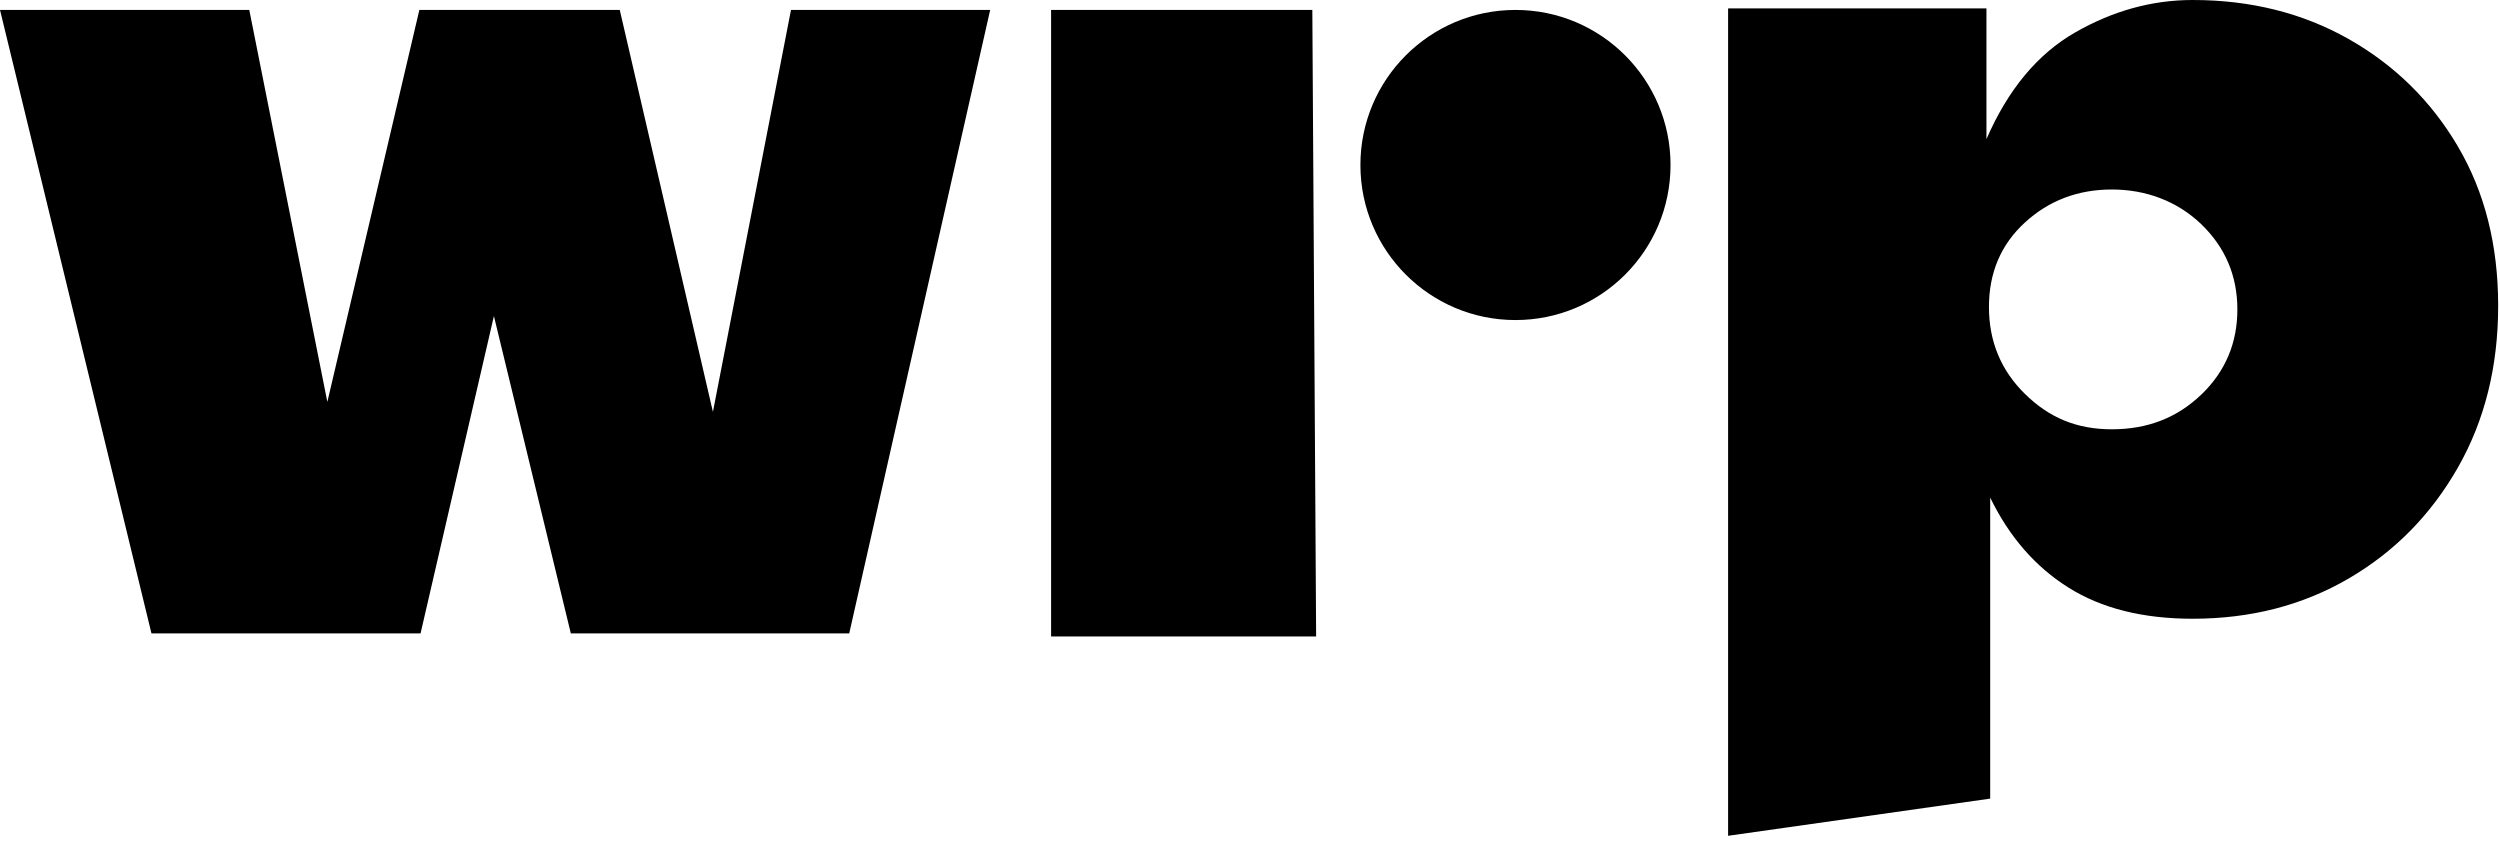
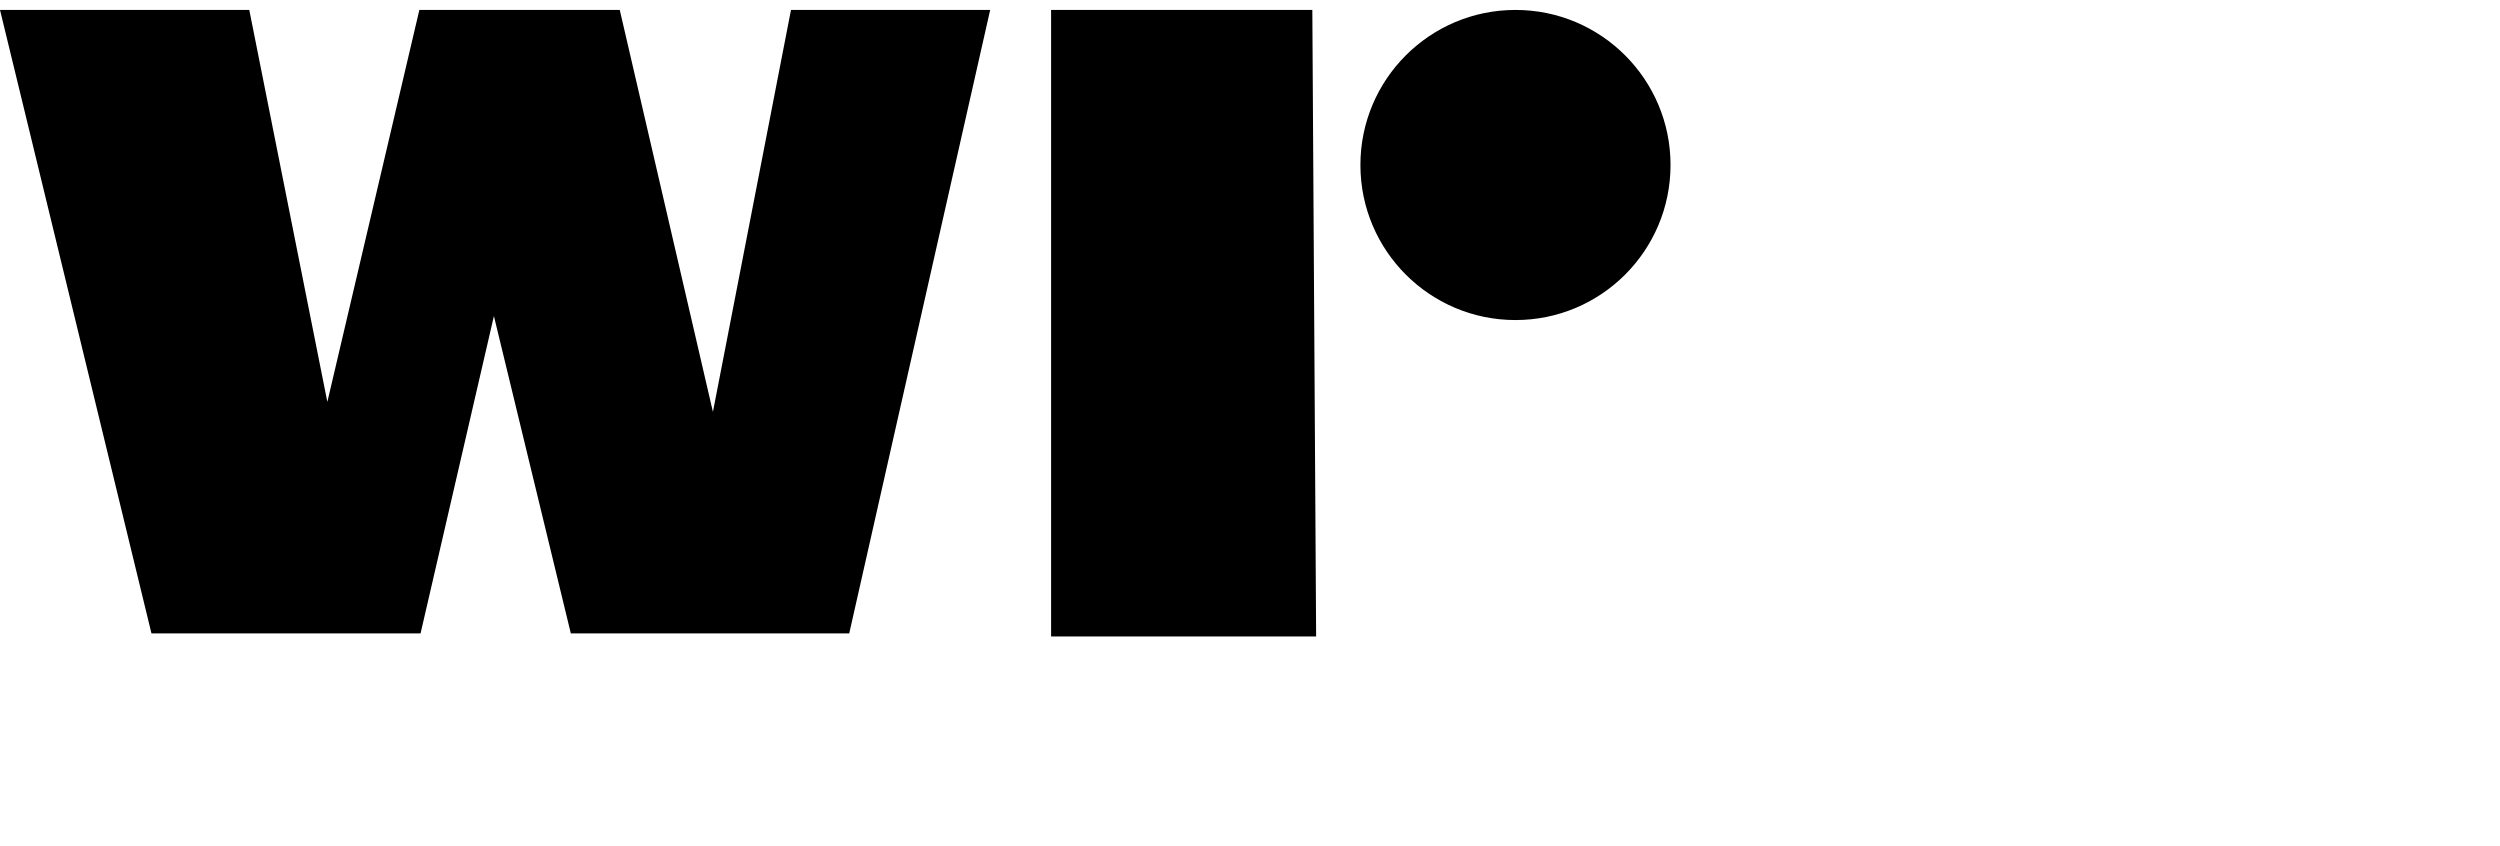
<svg xmlns="http://www.w3.org/2000/svg" width="195" height="66" viewBox="0 0 195 66" fill="none">
  <g clip-path="url(#clip0_2076_73064)">
    <path d="M55.608 32.126L48.341 0.775H32.71L25.533 31.348L19.444 0.775H0L11.814 49.404H32.804L38.525 24.653L44.524 49.404H66.24L77.234 0.775H61.697L55.608 32.126Z" fill="black" />
    <path d="M81.986 0.775V49.643H102.658L102.362 0.775H81.986Z" fill="black" />
-     <path d="M191.71 11.41C189.611 7.855 186.77 5.067 183.185 3.039C179.6 1.014 175.548 0 171.027 0C167.861 0 164.811 0.842 161.87 2.526C158.929 4.21 156.624 6.987 154.943 10.852V0.655H134.792V65.192L155.235 62.292V38.813C156.721 41.871 158.757 44.21 161.339 45.83C163.921 47.454 167.15 48.262 171.027 48.262C175.548 48.262 179.6 47.218 183.185 45.13C186.77 43.042 189.611 40.157 191.71 36.478C193.809 32.8 194.857 28.59 194.857 23.852C194.857 19.115 193.806 14.969 191.71 11.414V11.41ZM171.704 30.772C169.83 32.583 167.506 33.485 164.729 33.485C161.952 33.485 159.819 32.564 157.948 30.727C156.074 28.889 155.138 26.629 155.138 23.946C155.138 21.263 156.074 19.066 157.948 17.352C159.819 15.638 162.08 14.781 164.729 14.781C167.379 14.781 169.83 15.687 171.704 17.494C173.576 19.302 174.515 21.517 174.515 24.137C174.515 26.756 173.579 28.972 171.704 30.779V30.772Z" fill="black" />
    <path d="M118.207 24.964C124.887 24.964 130.301 19.549 130.301 12.869C130.301 6.19 124.887 0.775 118.207 0.775C111.527 0.775 106.112 6.19 106.112 12.869C106.112 19.549 111.527 24.964 118.207 24.964Z" fill="black" />
  </g>
  <defs>
    <clipPath id="clip0_2076_73064">
      <rect width="194.857" height="65.192" fill="white" />
    </clipPath>
  </defs>
</svg>